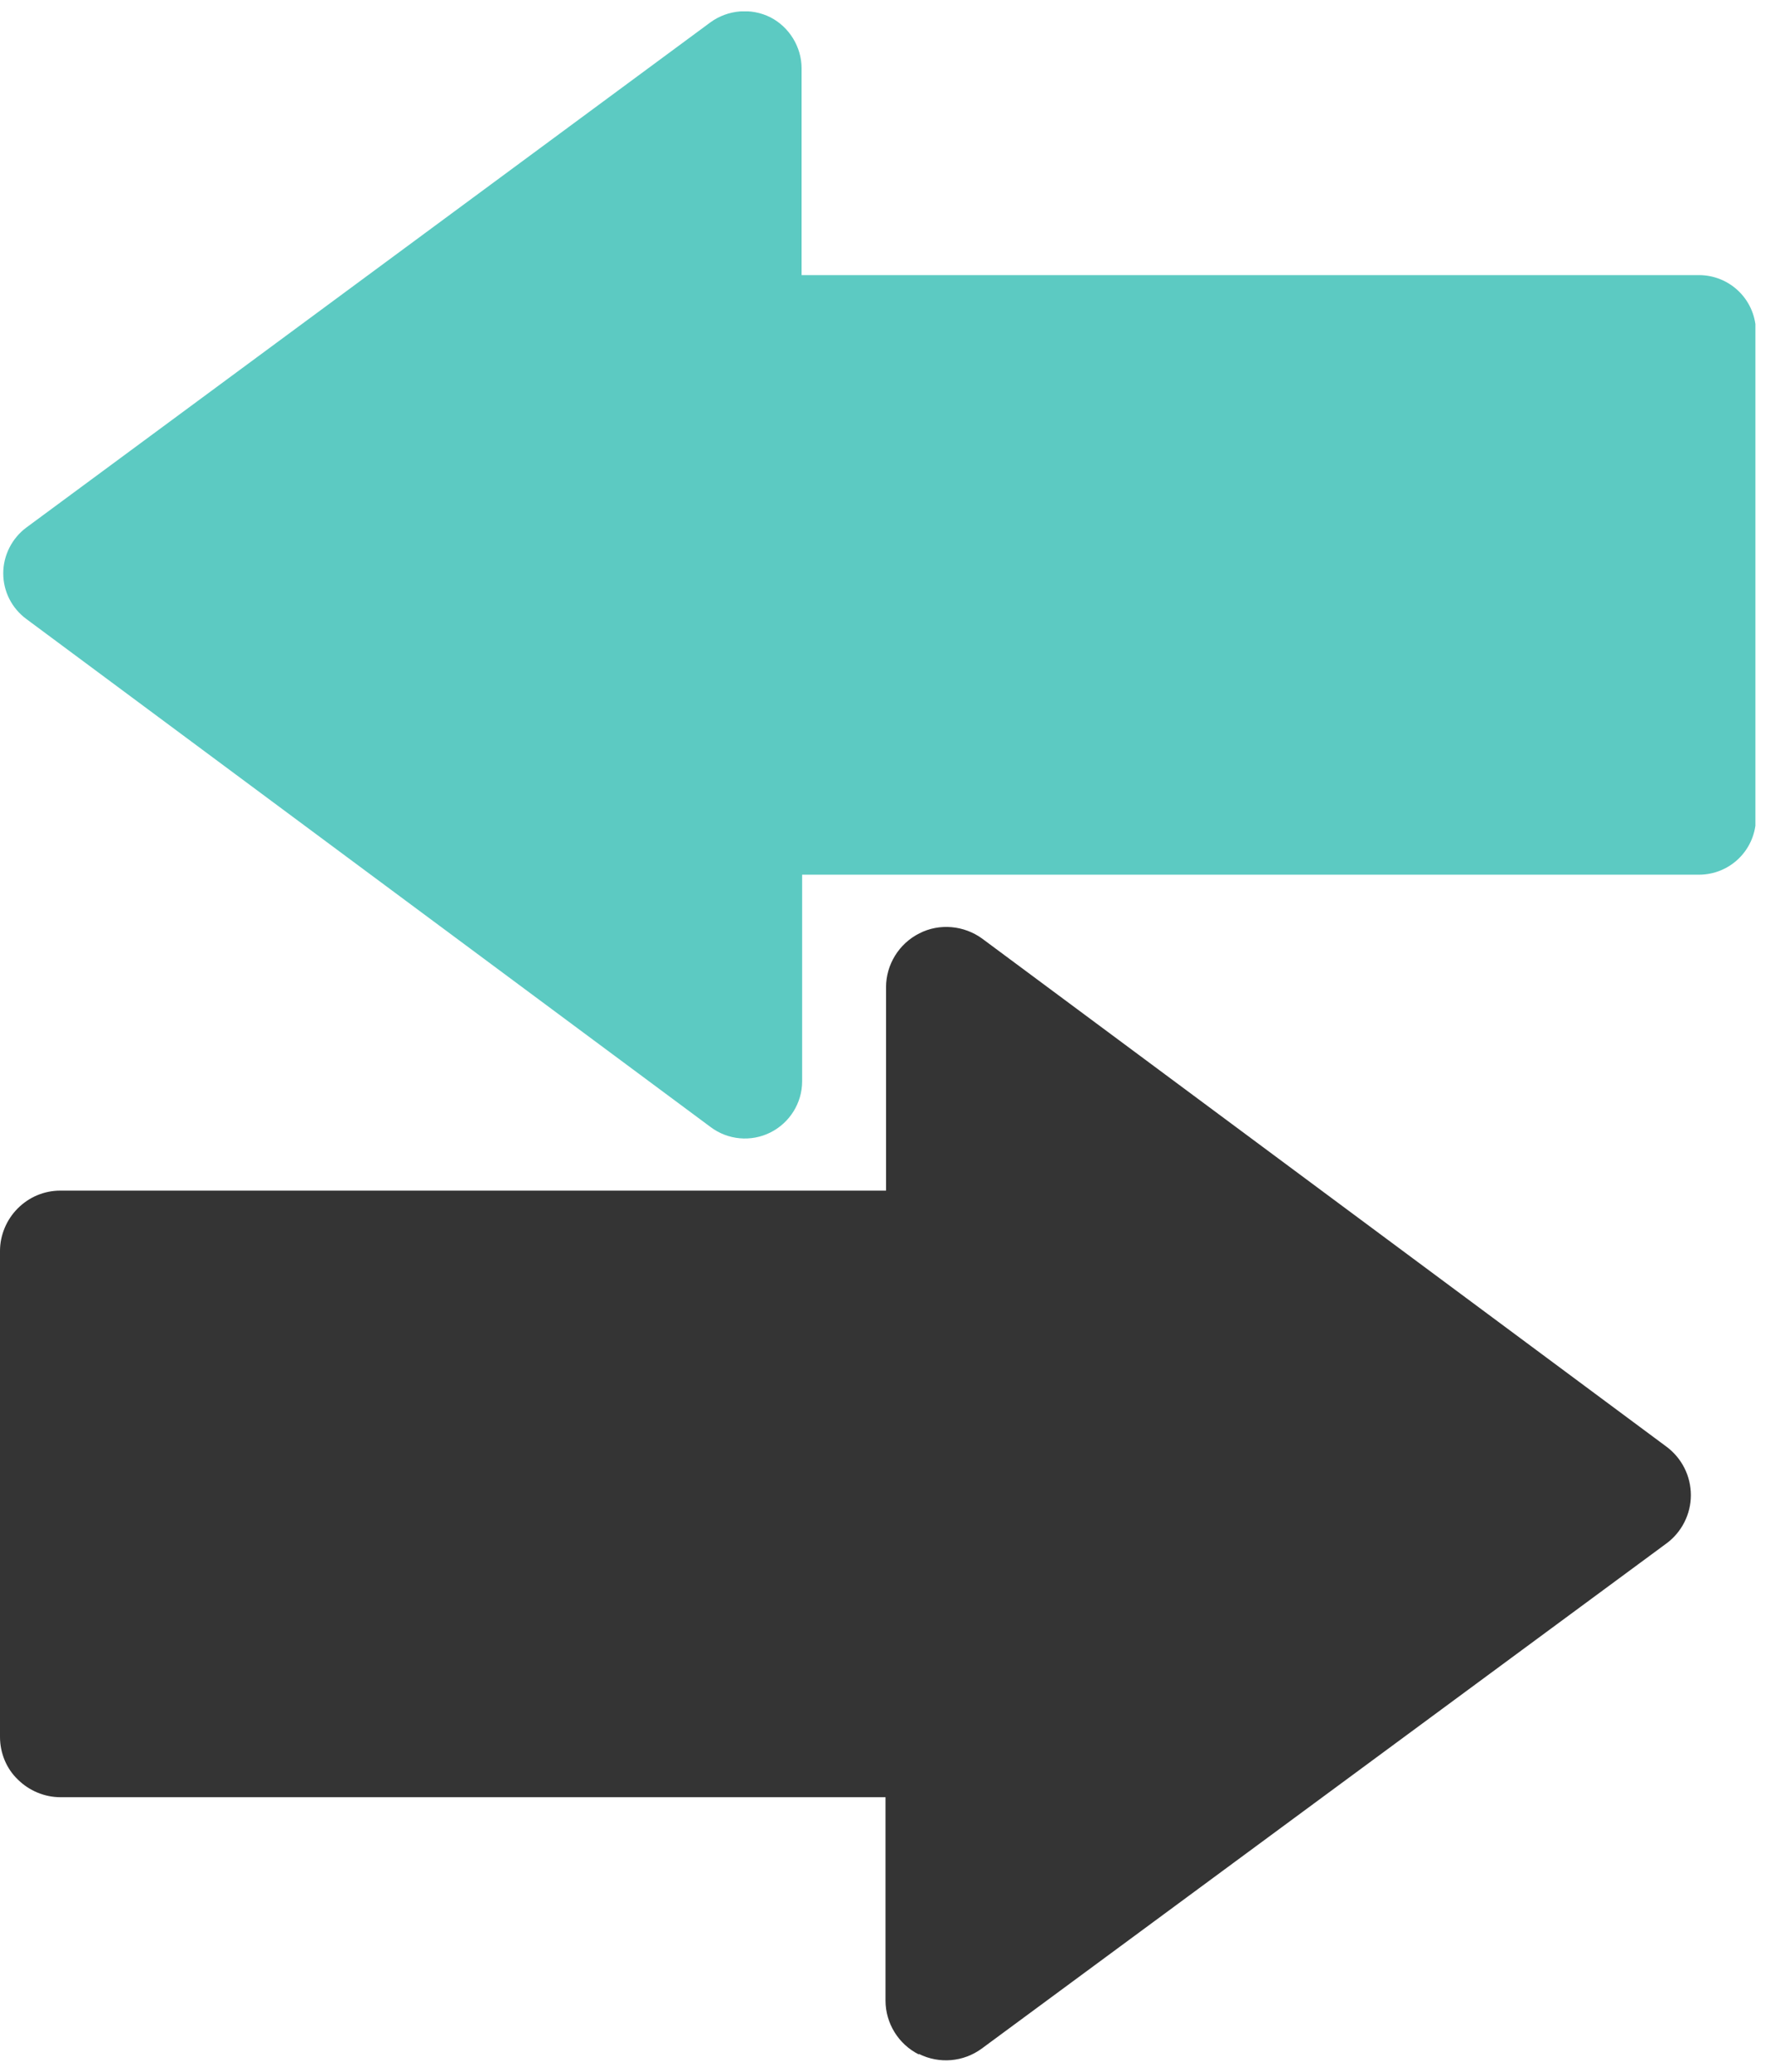
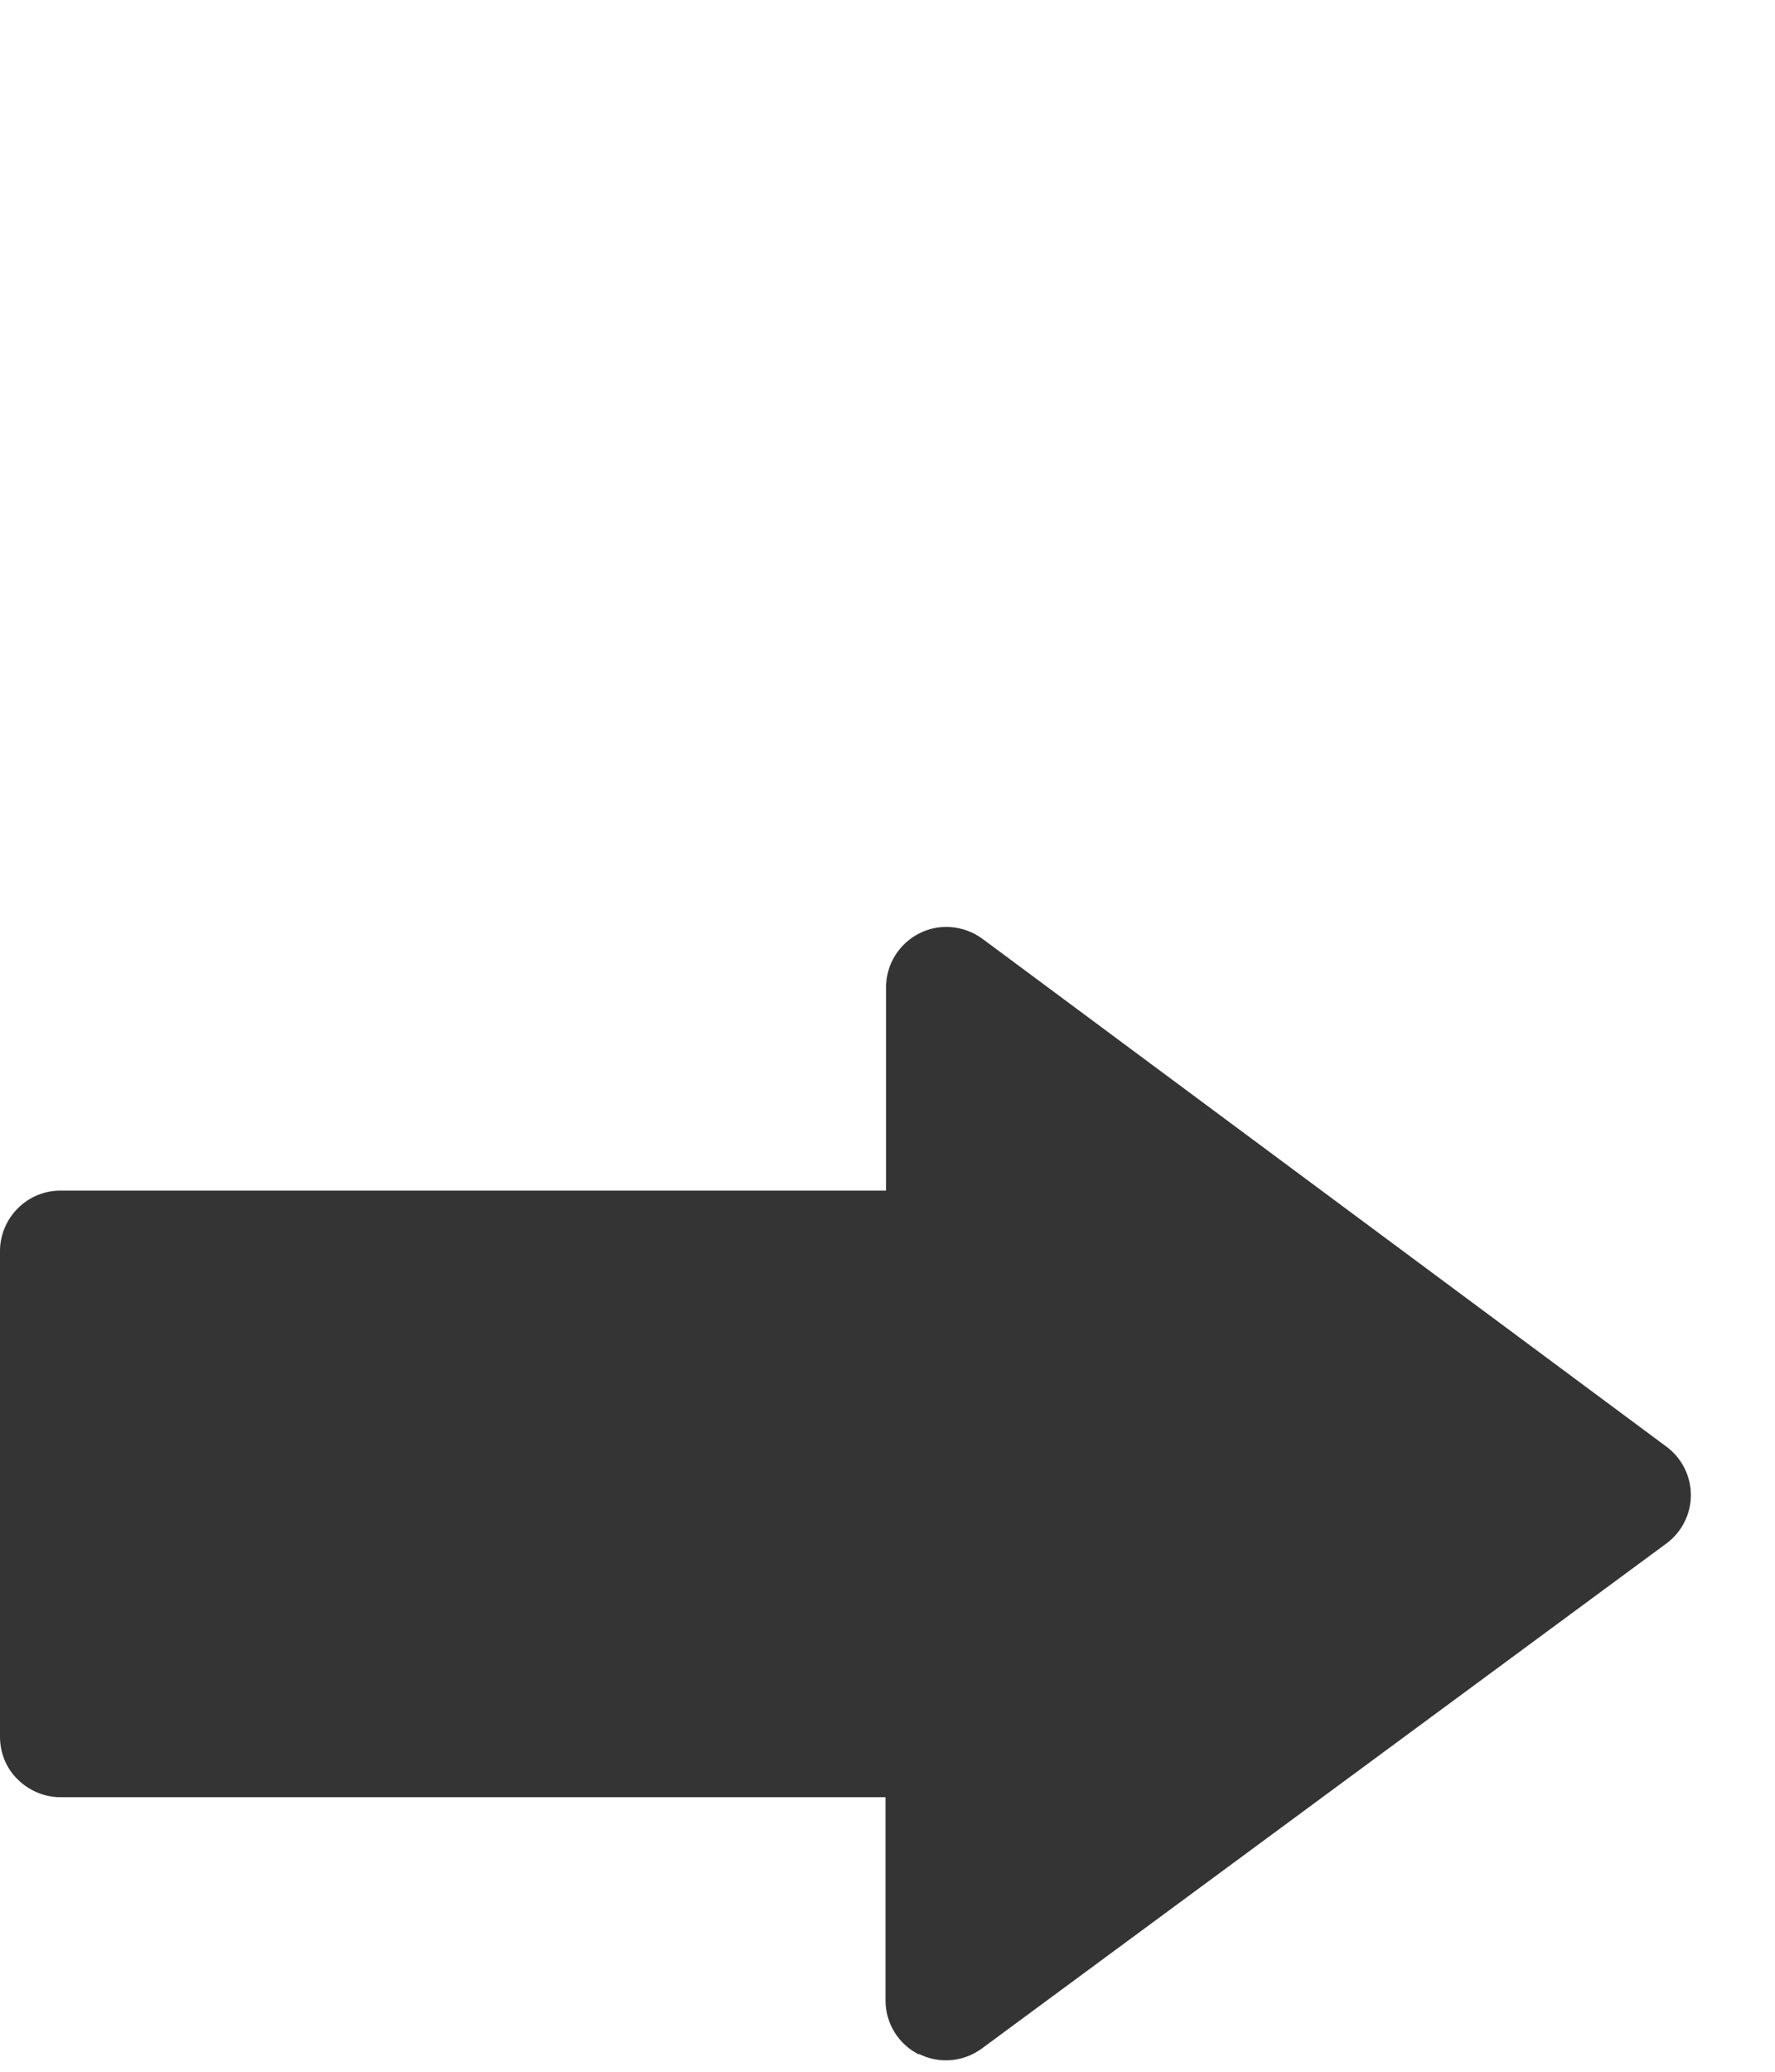
<svg xmlns="http://www.w3.org/2000/svg" width="78" height="91" viewBox="0 0 78 91" fill="none">
  <g clip-path="url(#clip0_1048_2494)">
    <path d="M40.378 90.216C41.277 90.665 42.34 90.571 43.144 89.98L73.215 67.805C73.901 67.308 74.303 66.505 74.303 65.677C74.303 64.826 73.901 64.046 73.239 63.55L43.168 41.233C42.364 40.642 41.277 40.547 40.402 40.996C39.504 41.446 38.936 42.368 38.936 43.361V52.297H2.648C1.939 52.297 1.277 52.58 0.78 53.077C0.284 53.573 0 54.259 0 54.944V76.292C0 77.001 0.284 77.687 0.78 78.16C1.277 78.656 1.962 78.94 2.648 78.94H38.913V87.876C38.913 88.869 39.48 89.791 40.378 90.24V90.216Z" fill="#343434" />
-     <path d="M33.854 0.76C33.003 0.334 31.986 0.429 31.23 0.973L1.159 23.171C0.521 23.644 0.143 24.401 0.143 25.181C0.143 25.985 0.521 26.718 1.159 27.19L31.23 49.507C31.986 50.074 33.003 50.169 33.854 49.743C34.705 49.318 35.249 48.443 35.249 47.498V38.42H74.658C75.32 38.42 75.958 38.16 76.431 37.687C76.904 37.214 77.164 36.576 77.164 35.914V14.59C77.164 13.928 76.904 13.29 76.431 12.817C75.958 12.344 75.32 12.084 74.658 12.084H35.225V3.006C35.225 2.06 34.682 1.186 33.854 0.76Z" fill="#5CCAC2" />
  </g>
  <defs>
    <clipPath id="clip0_1048_2494">
      <rect width="77.139" height="90" fill="white" transform="translate(0 0.5)" />
    </clipPath>
  </defs>
</svg>